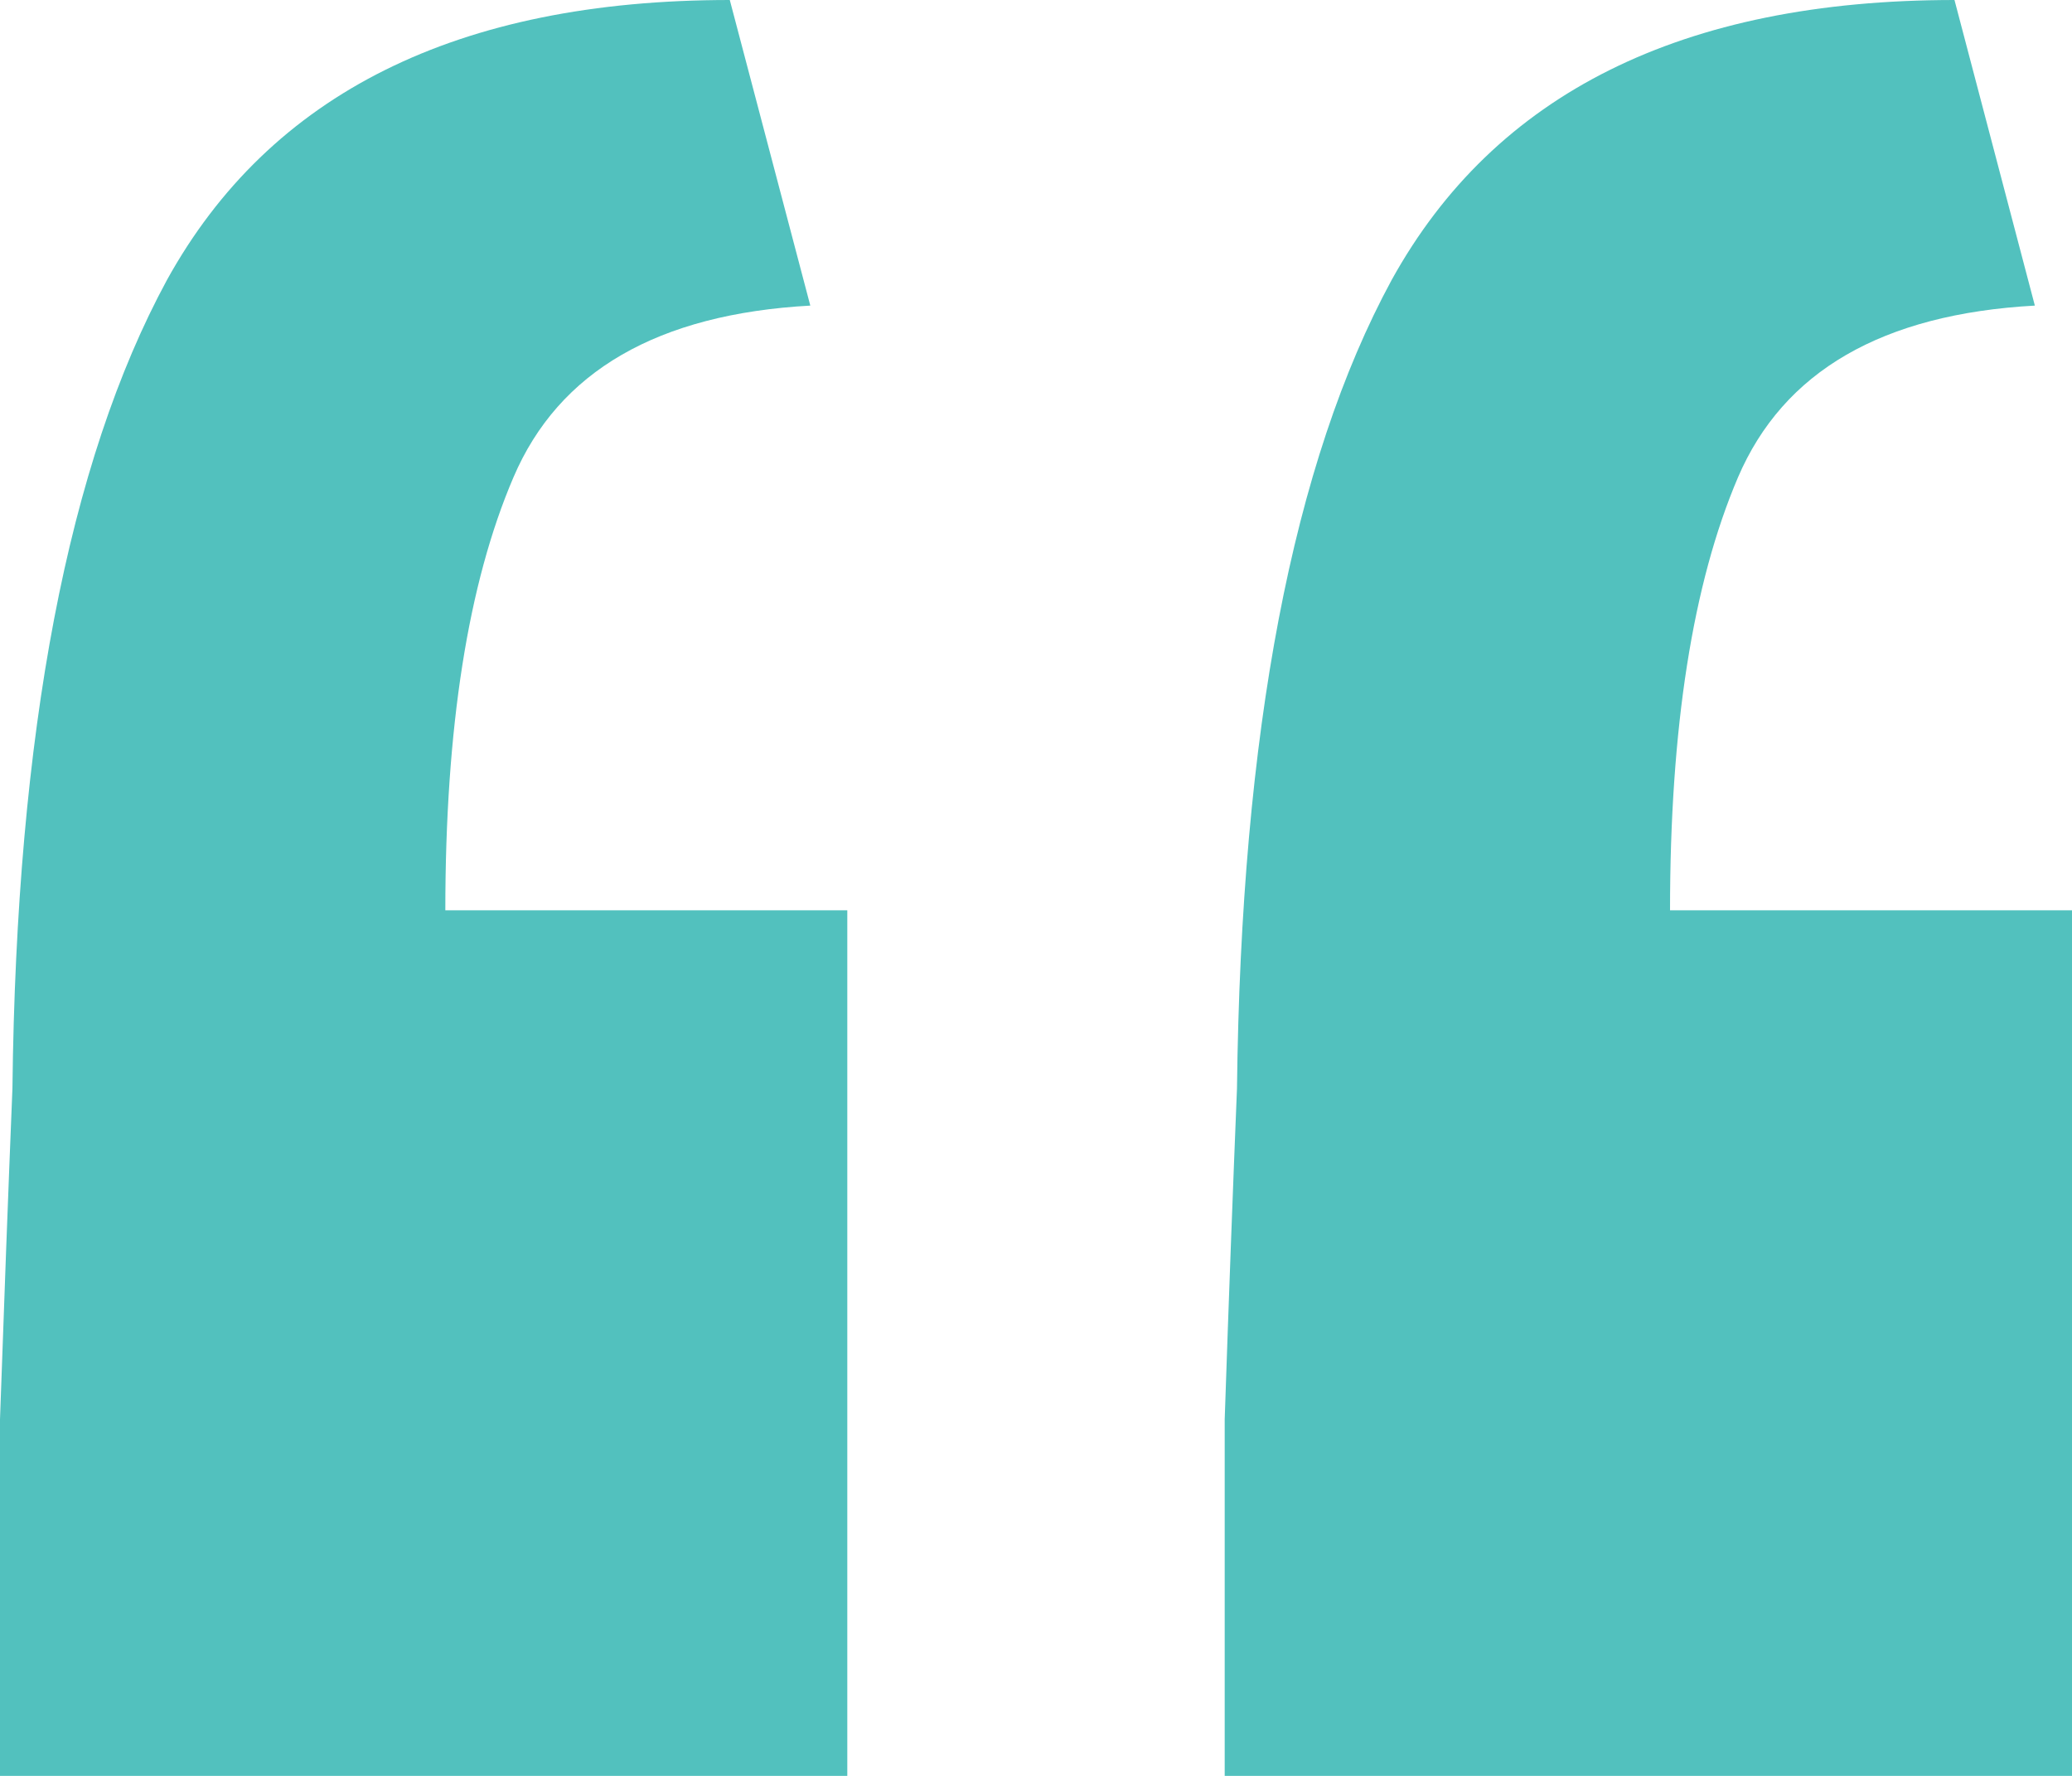
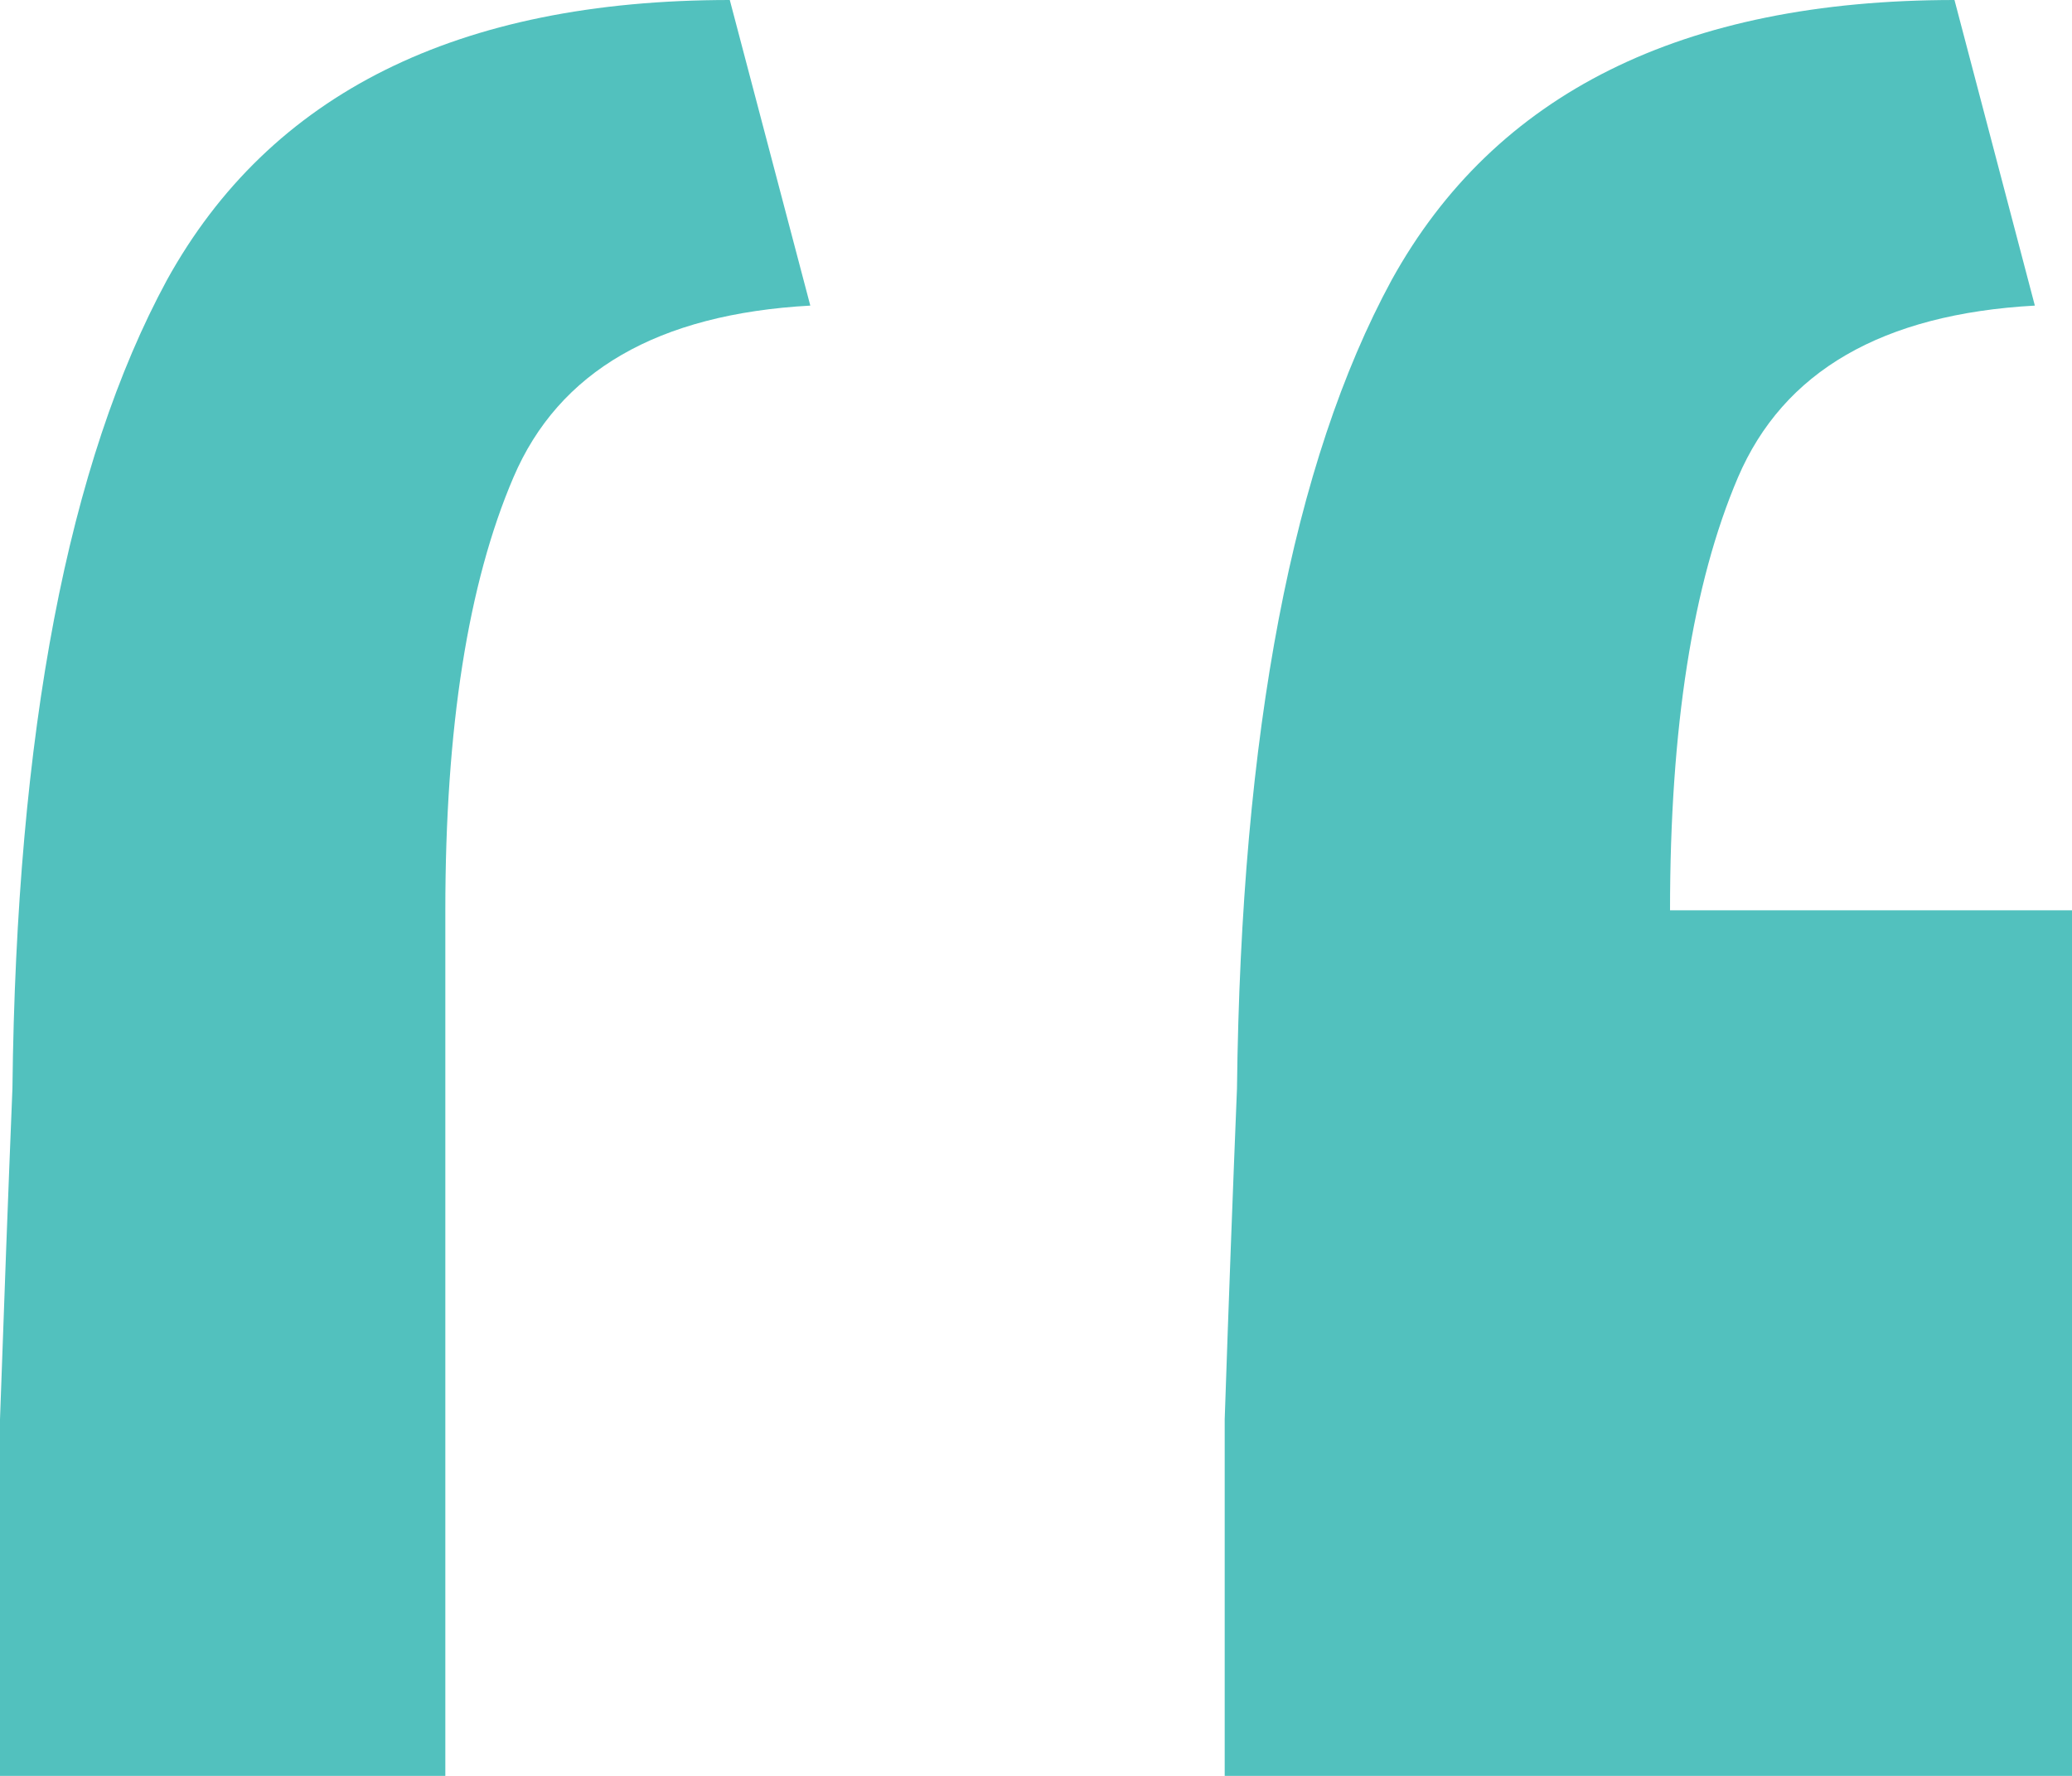
<svg xmlns="http://www.w3.org/2000/svg" fill="none" height="100%" overflow="visible" preserveAspectRatio="none" style="display: block;" viewBox="0 0 14 12" width="100%">
-   <path d="M0 12C0 11.197 0 10.394 0 9.591C0.028 8.789 0.056 8.043 0.084 7.355C0.111 4.946 0.46 3.125 1.128 1.892C1.825 0.631 3.093 0 4.931 0L5.475 2.065C4.444 2.122 3.775 2.509 3.469 3.226C3.162 3.943 3.009 4.918 3.009 6.151H5.725V12H0ZM8.275 12C8.275 11.197 8.275 10.394 8.275 9.591C8.302 8.789 8.33 8.043 8.358 7.355C8.386 4.946 8.734 3.125 9.403 1.892C10.1 0.631 11.367 0 13.206 0L13.749 2.065C12.718 2.122 12.05 2.509 11.743 3.226C11.437 3.943 11.284 4.918 11.284 6.151H14V12H8.275Z" fill="#52C1BE" id="" />
+   <path d="M0 12C0 11.197 0 10.394 0 9.591C0.028 8.789 0.056 8.043 0.084 7.355C0.111 4.946 0.46 3.125 1.128 1.892C1.825 0.631 3.093 0 4.931 0L5.475 2.065C4.444 2.122 3.775 2.509 3.469 3.226C3.162 3.943 3.009 4.918 3.009 6.151V12H0ZM8.275 12C8.275 11.197 8.275 10.394 8.275 9.591C8.302 8.789 8.33 8.043 8.358 7.355C8.386 4.946 8.734 3.125 9.403 1.892C10.1 0.631 11.367 0 13.206 0L13.749 2.065C12.718 2.122 12.05 2.509 11.743 3.226C11.437 3.943 11.284 4.918 11.284 6.151H14V12H8.275Z" fill="#52C1BE" id="" />
</svg>